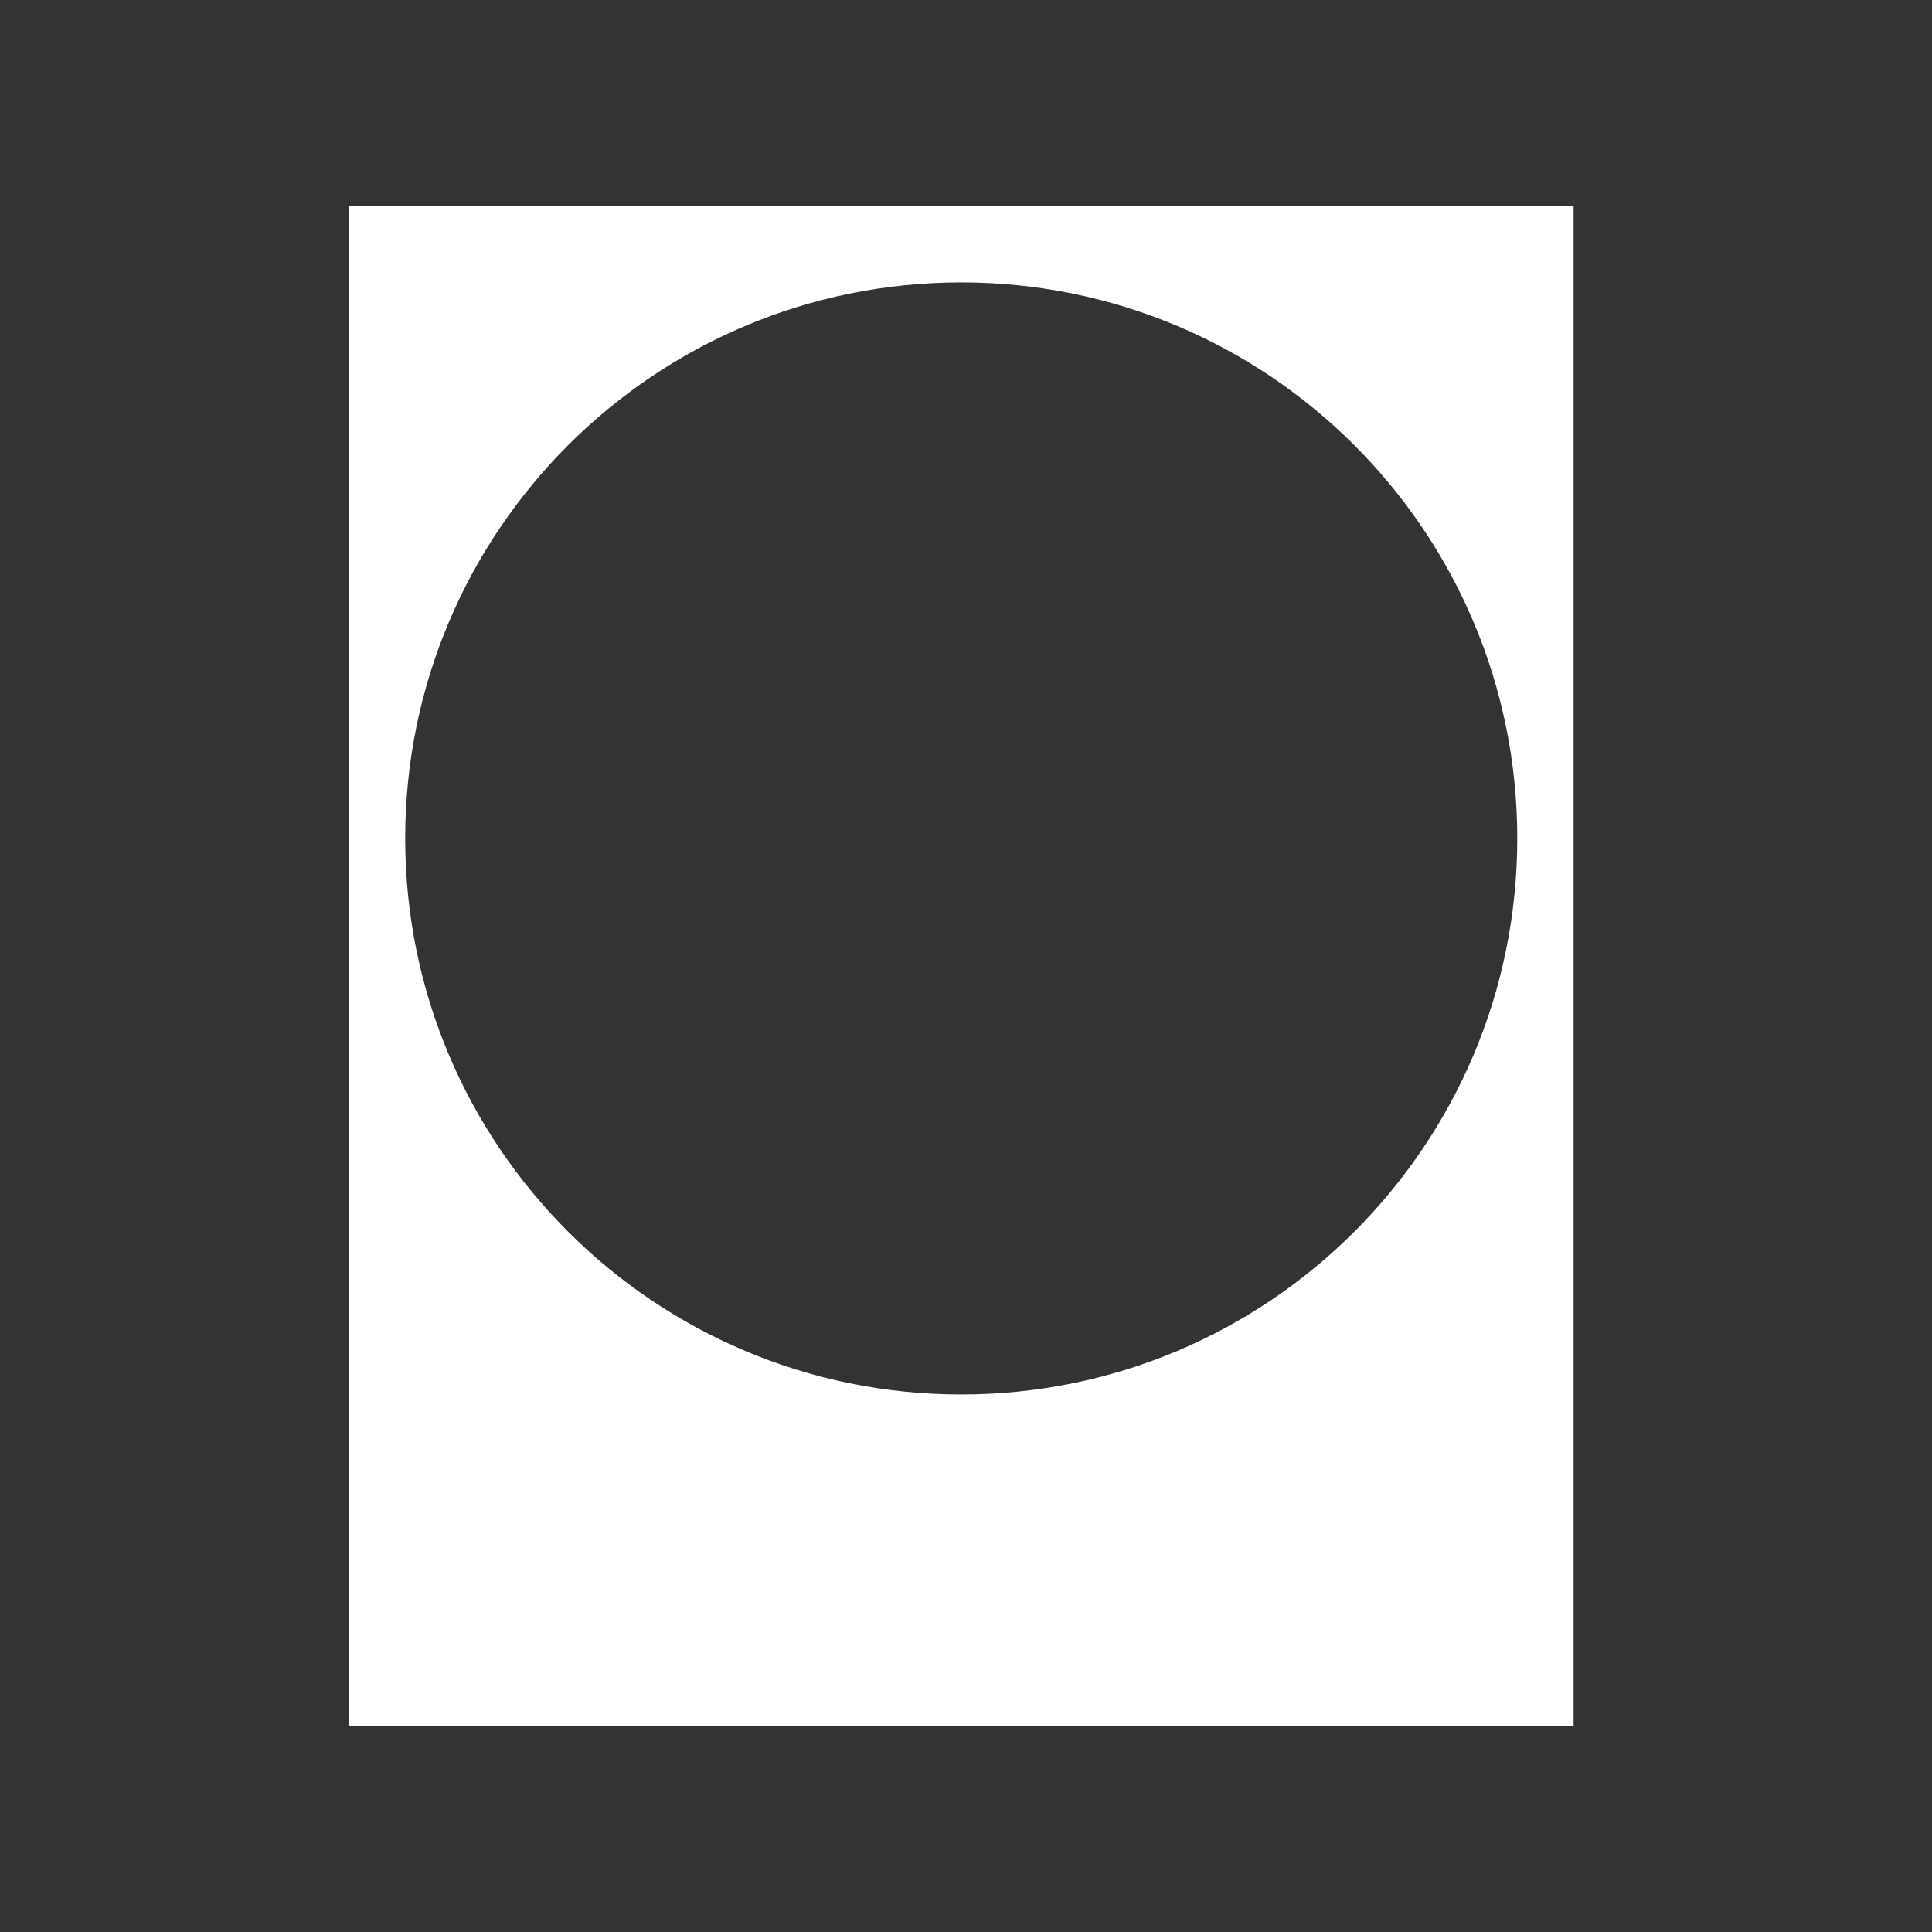
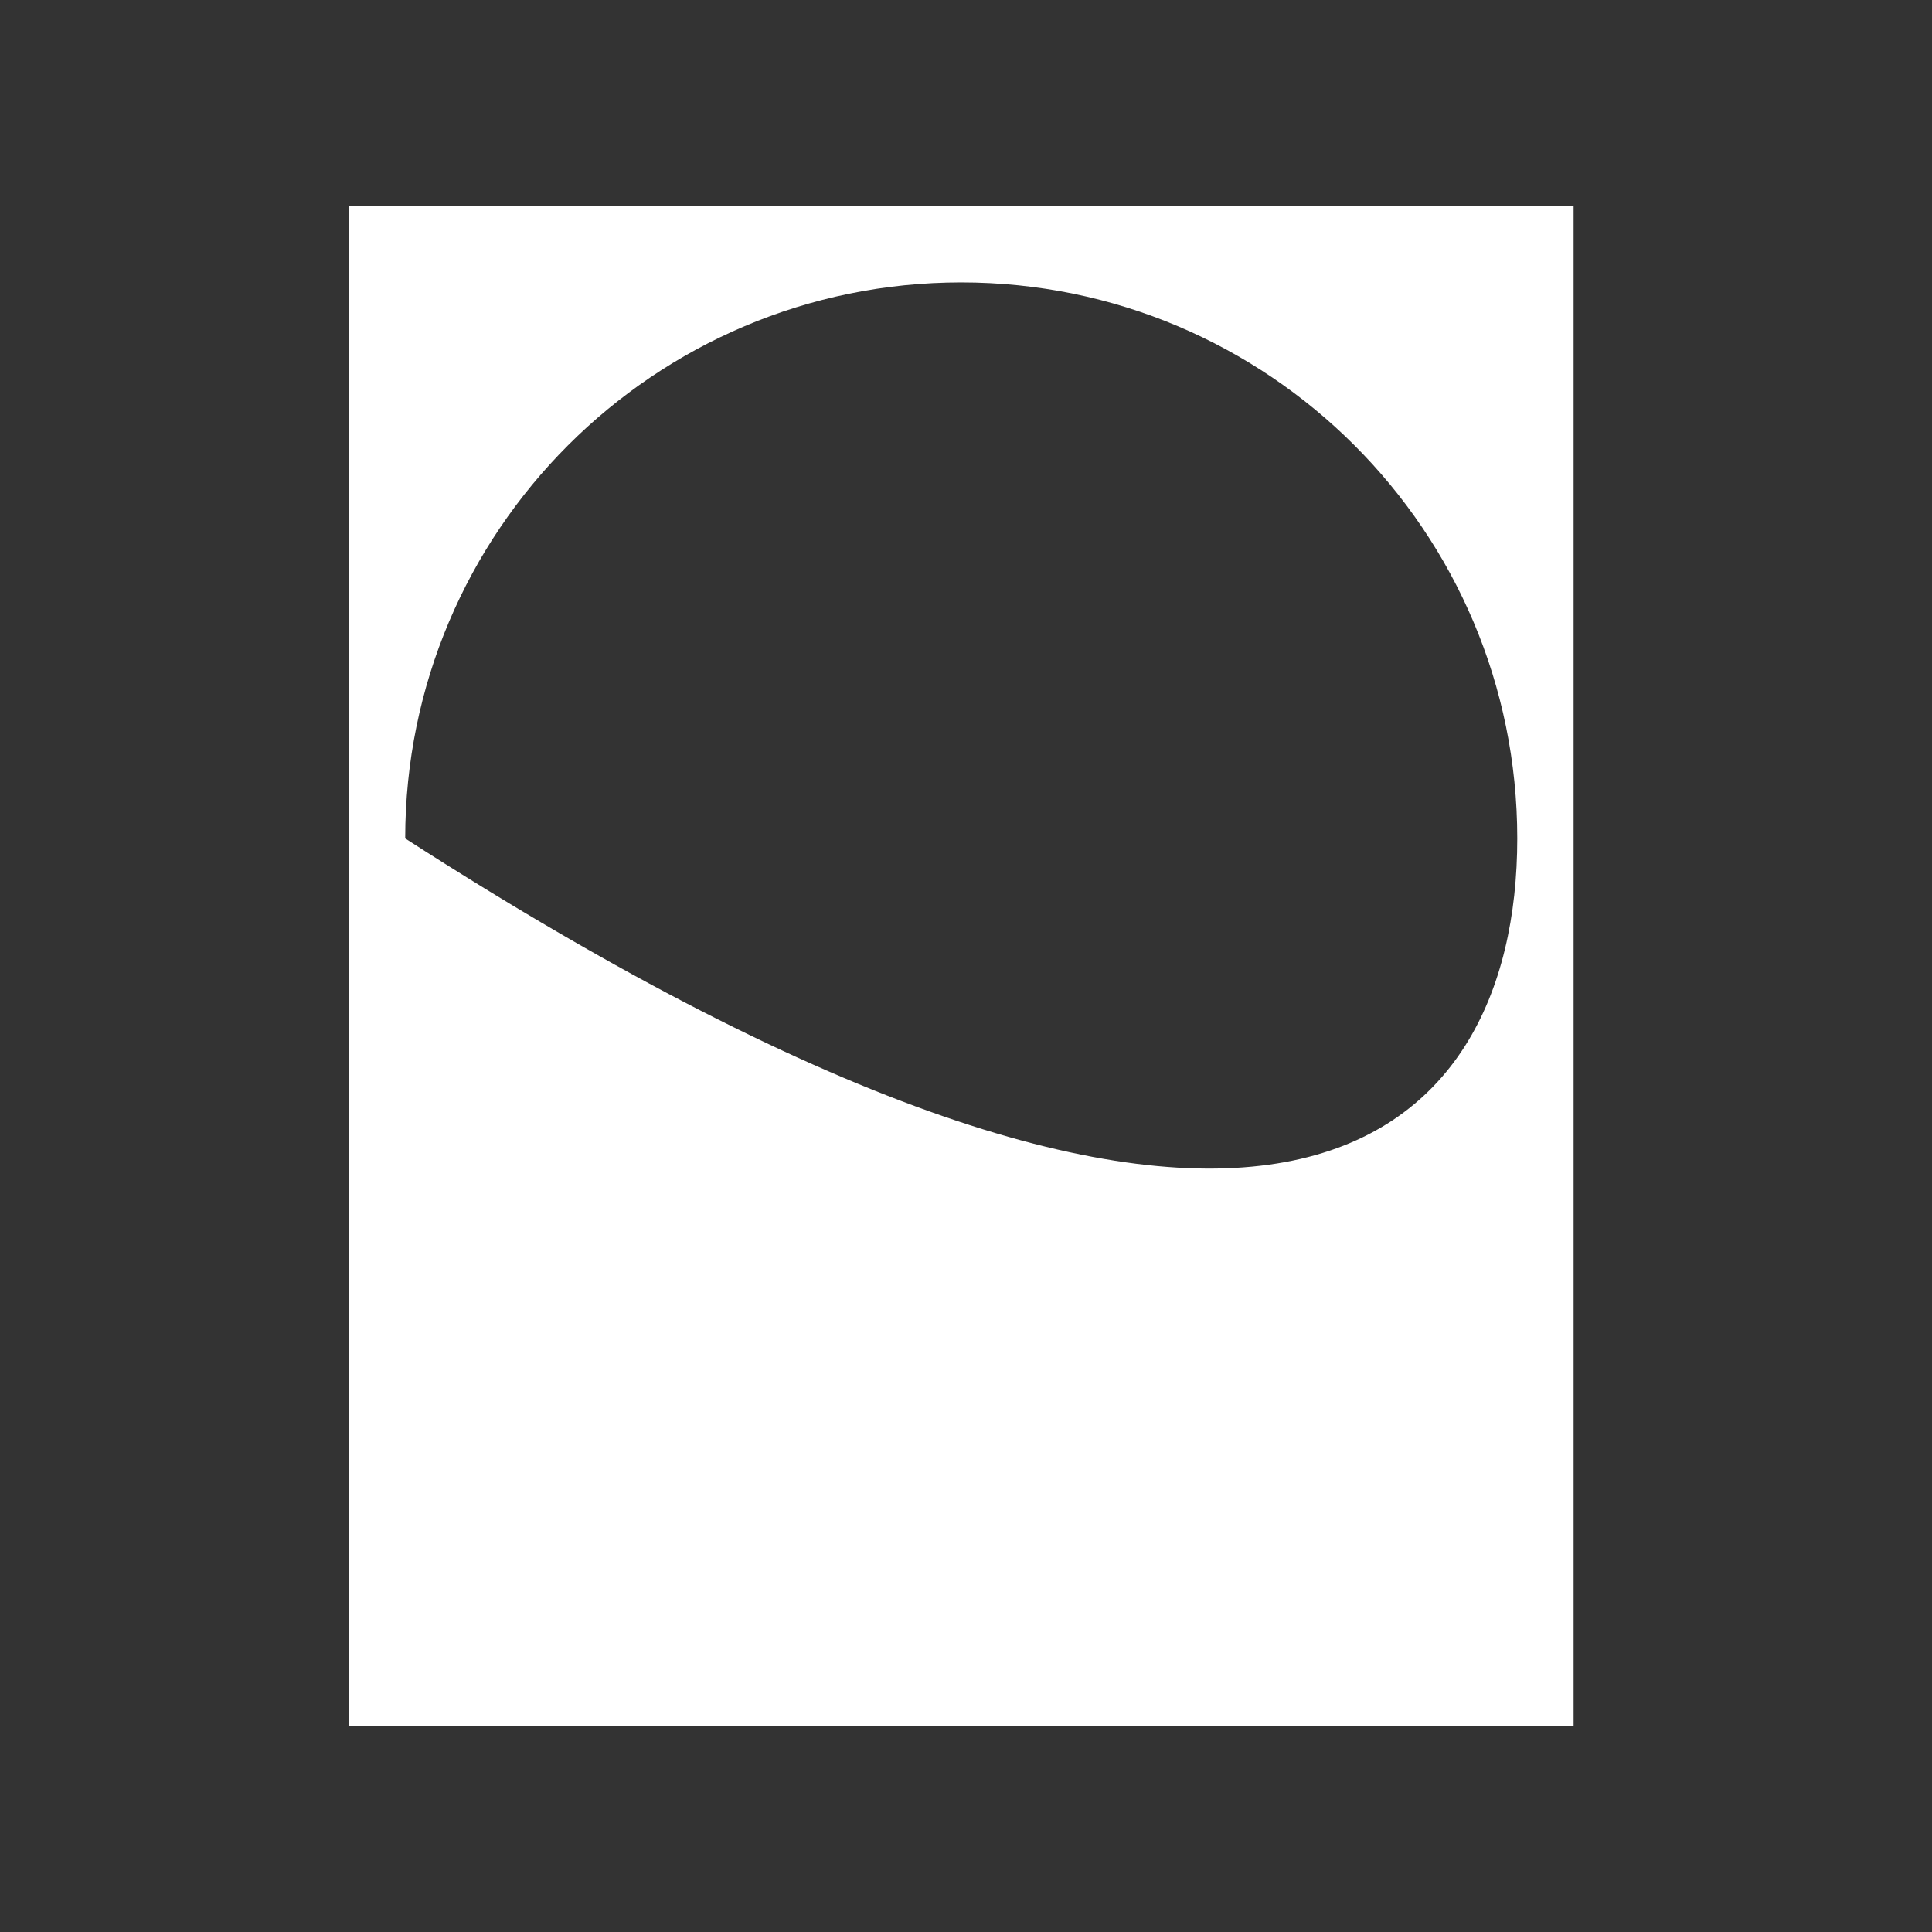
<svg xmlns="http://www.w3.org/2000/svg" width="45" height="45" viewBox="0 0 45 45" fill="none">
  <rect x="0" y="0" width="45" height="45" fill="#333333" stroke="none" />
-   <path d="M36.652 40.211H8.125V4.789H36.652V40.211ZM22.389 6.578C15.236 6.578 9.438 12.377 9.438 19.529C9.438 26.682 15.236 32.48 22.389 32.48C29.541 32.48 35.34 26.682 35.34 19.529C35.34 12.377 29.541 6.578 22.389 6.578Z" fill="white" />
+   <path d="M36.652 40.211H8.125V4.789H36.652V40.211ZM22.389 6.578C15.236 6.578 9.438 12.377 9.438 19.529C29.541 32.48 35.34 26.682 35.34 19.529C35.34 12.377 29.541 6.578 22.389 6.578Z" fill="white" />
</svg>